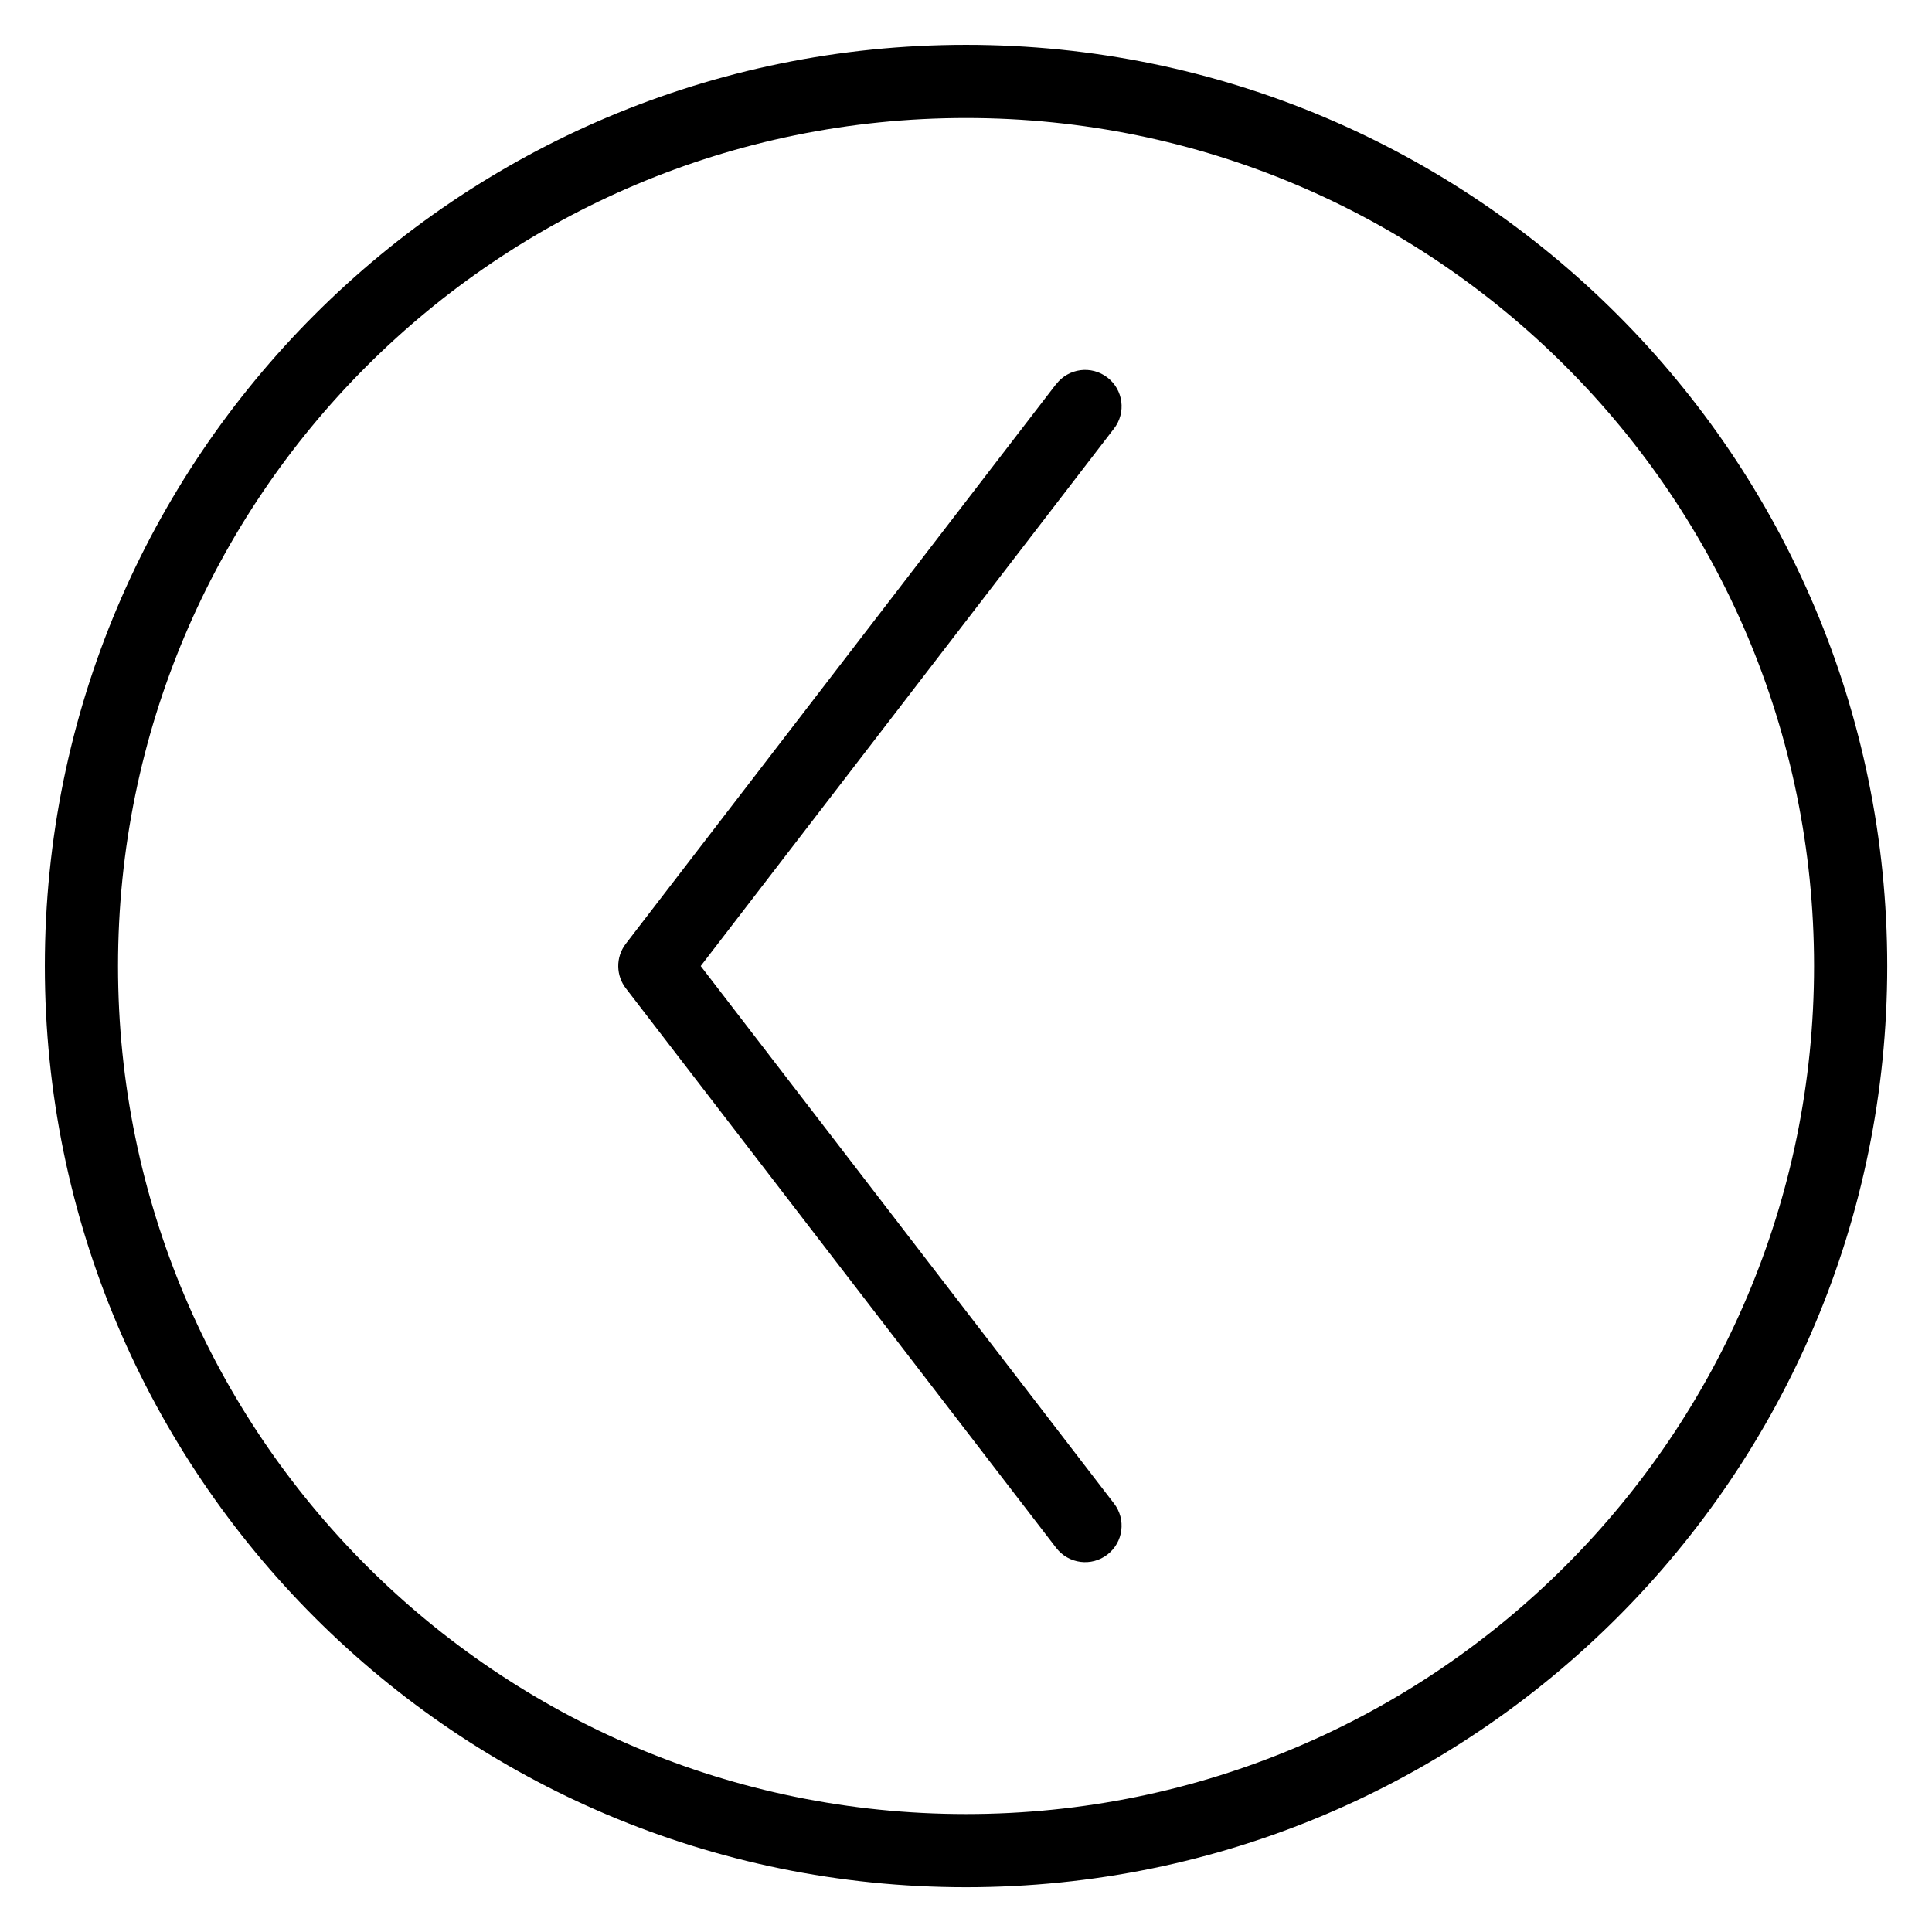
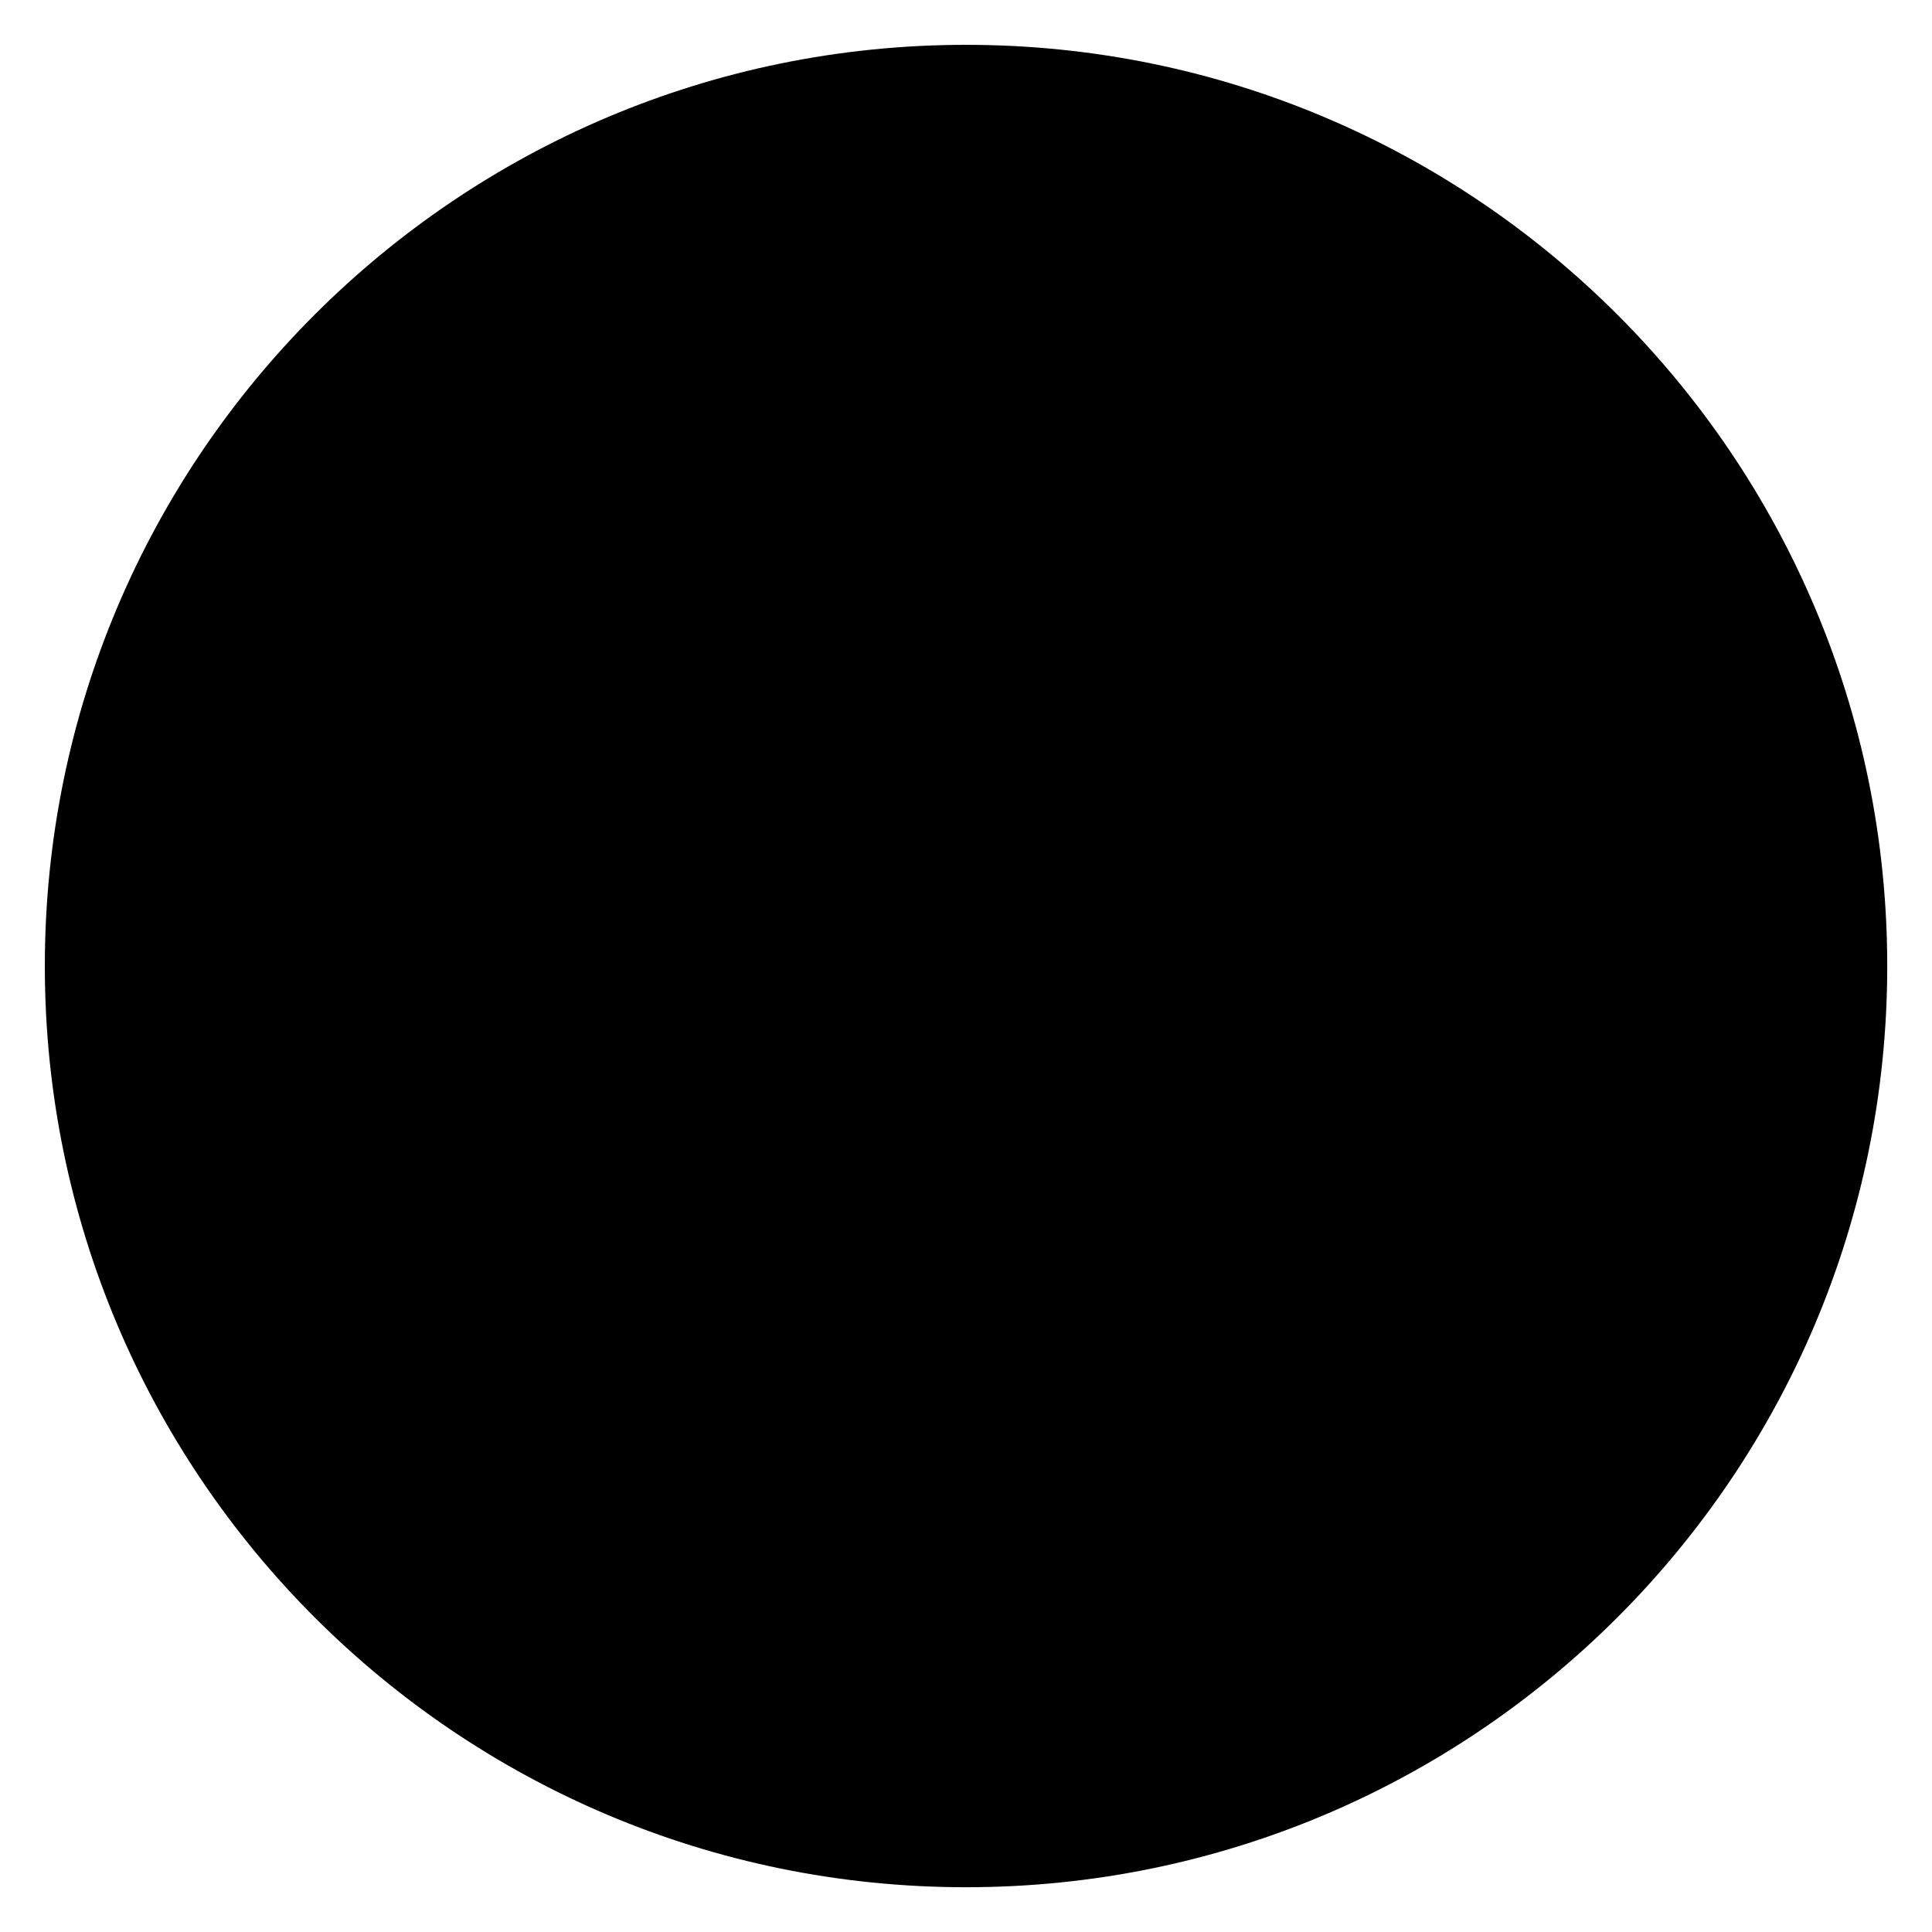
<svg xmlns="http://www.w3.org/2000/svg" fill="#000000" width="800px" height="800px" version="1.1" viewBox="144 144 512 512">
-   <path d="m400.01 155.88c67.41 0 128.44 27.328 172.62 71.508 44.18 44.18 71.508 105.21 71.508 172.62 0 67.41-27.328 128.44-71.508 172.62-44.18 44.18-105.21 71.508-172.62 71.508-67.41 0-128.44-27.328-172.62-71.508-44.18-44.18-71.508-105.21-71.508-172.62 0-67.41 27.328-128.44 71.508-172.62 44.18-44.18 105.21-71.508 172.62-71.508zm23.91 89.902c3.266-4.219 9.324-5.004 13.559-1.738 4.231 3.266 5.004 9.324 1.738 13.543l-109.52 142.42 109.52 142.42c3.266 4.219 2.481 10.293-1.738 13.543-4.231 3.266-10.293 2.481-13.559-1.738l-113.98-148.21c-2.707-3.402-2.856-8.328-0.09-11.926l114.05-148.33zm135-4.684c-40.672-40.672-96.852-65.824-158.91-65.824-62.059 0-118.25 25.152-158.91 65.824-40.672 40.672-65.824 96.852-65.824 158.91 0 62.059 25.152 118.25 65.824 158.91 40.672 40.672 96.852 65.824 158.91 65.824 62.059 0 118.25-25.152 158.91-65.824 40.672-40.672 65.824-96.852 65.824-158.91 0-62.059-25.152-118.25-65.824-158.91z" />
+   <path d="m400.01 155.88c67.41 0 128.44 27.328 172.62 71.508 44.18 44.18 71.508 105.21 71.508 172.62 0 67.41-27.328 128.44-71.508 172.62-44.18 44.18-105.21 71.508-172.62 71.508-67.41 0-128.44-27.328-172.62-71.508-44.18-44.18-71.508-105.21-71.508-172.62 0-67.41 27.328-128.44 71.508-172.62 44.18-44.18 105.21-71.508 172.62-71.508zm23.91 89.902c3.266-4.219 9.324-5.004 13.559-1.738 4.231 3.266 5.004 9.324 1.738 13.543l-109.52 142.42 109.52 142.42c3.266 4.219 2.481 10.293-1.738 13.543-4.231 3.266-10.293 2.481-13.559-1.738l-113.98-148.21c-2.707-3.402-2.856-8.328-0.09-11.926l114.05-148.33zm135-4.684z" />
</svg>